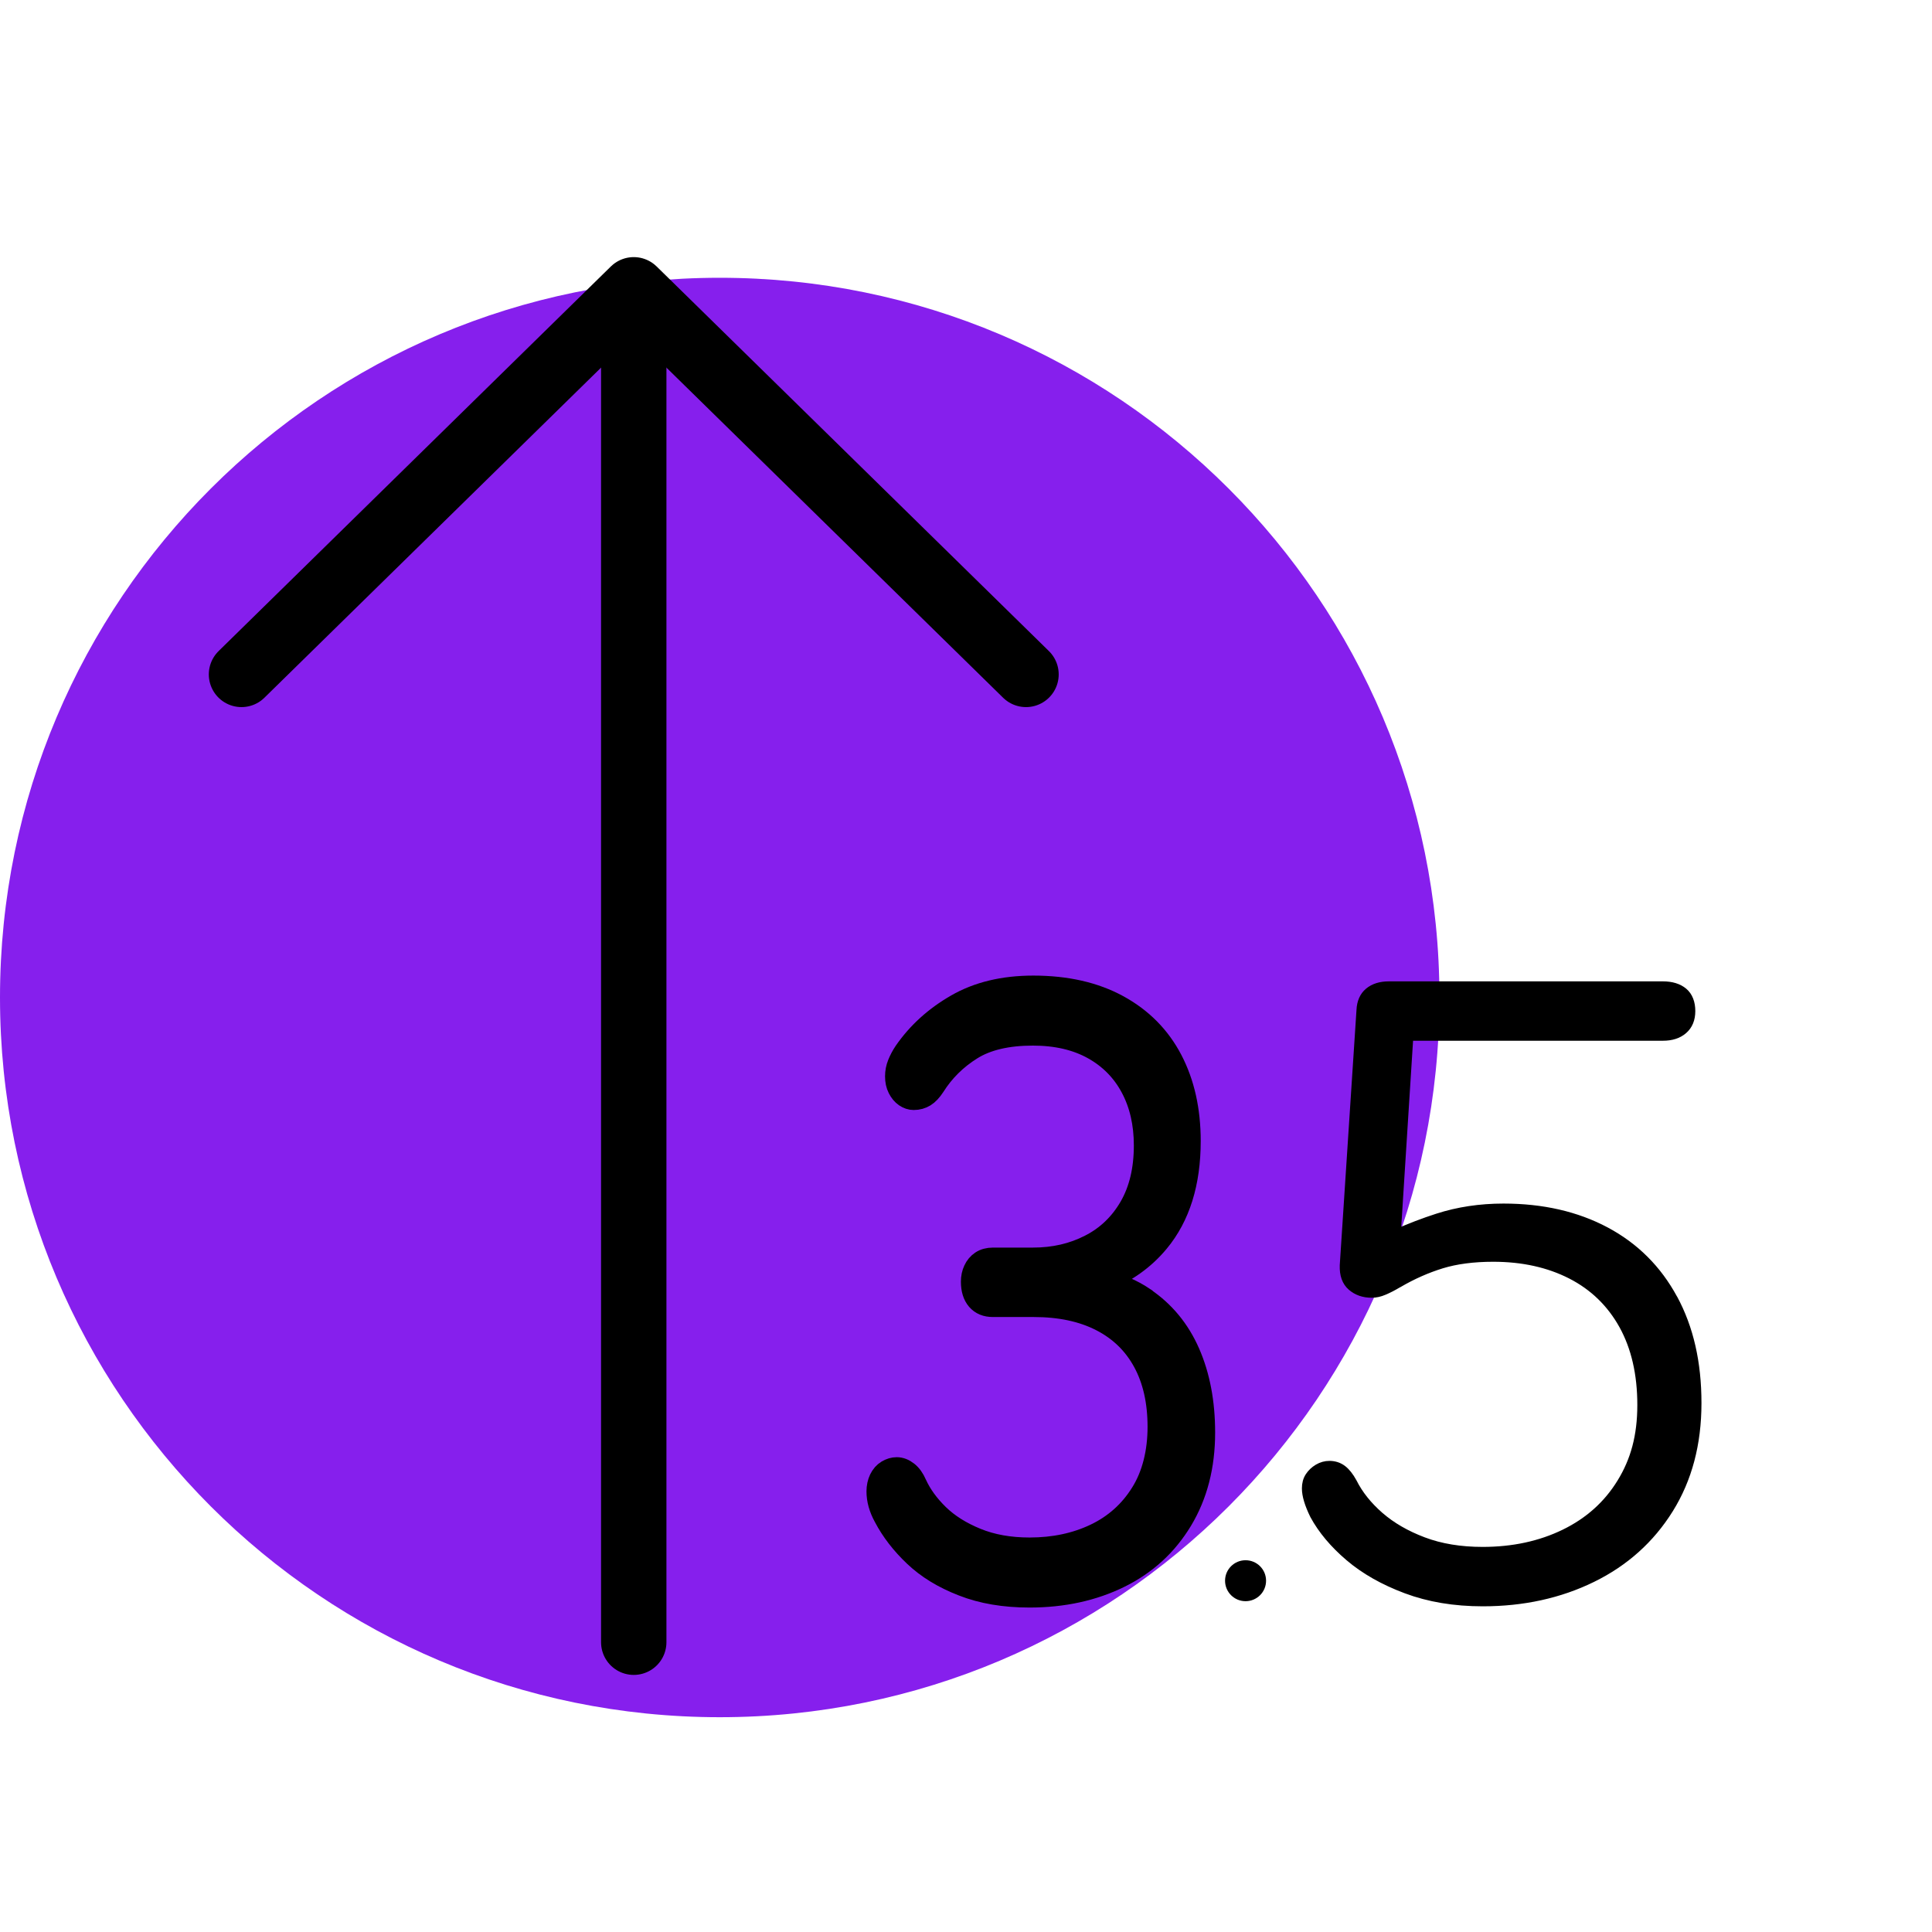
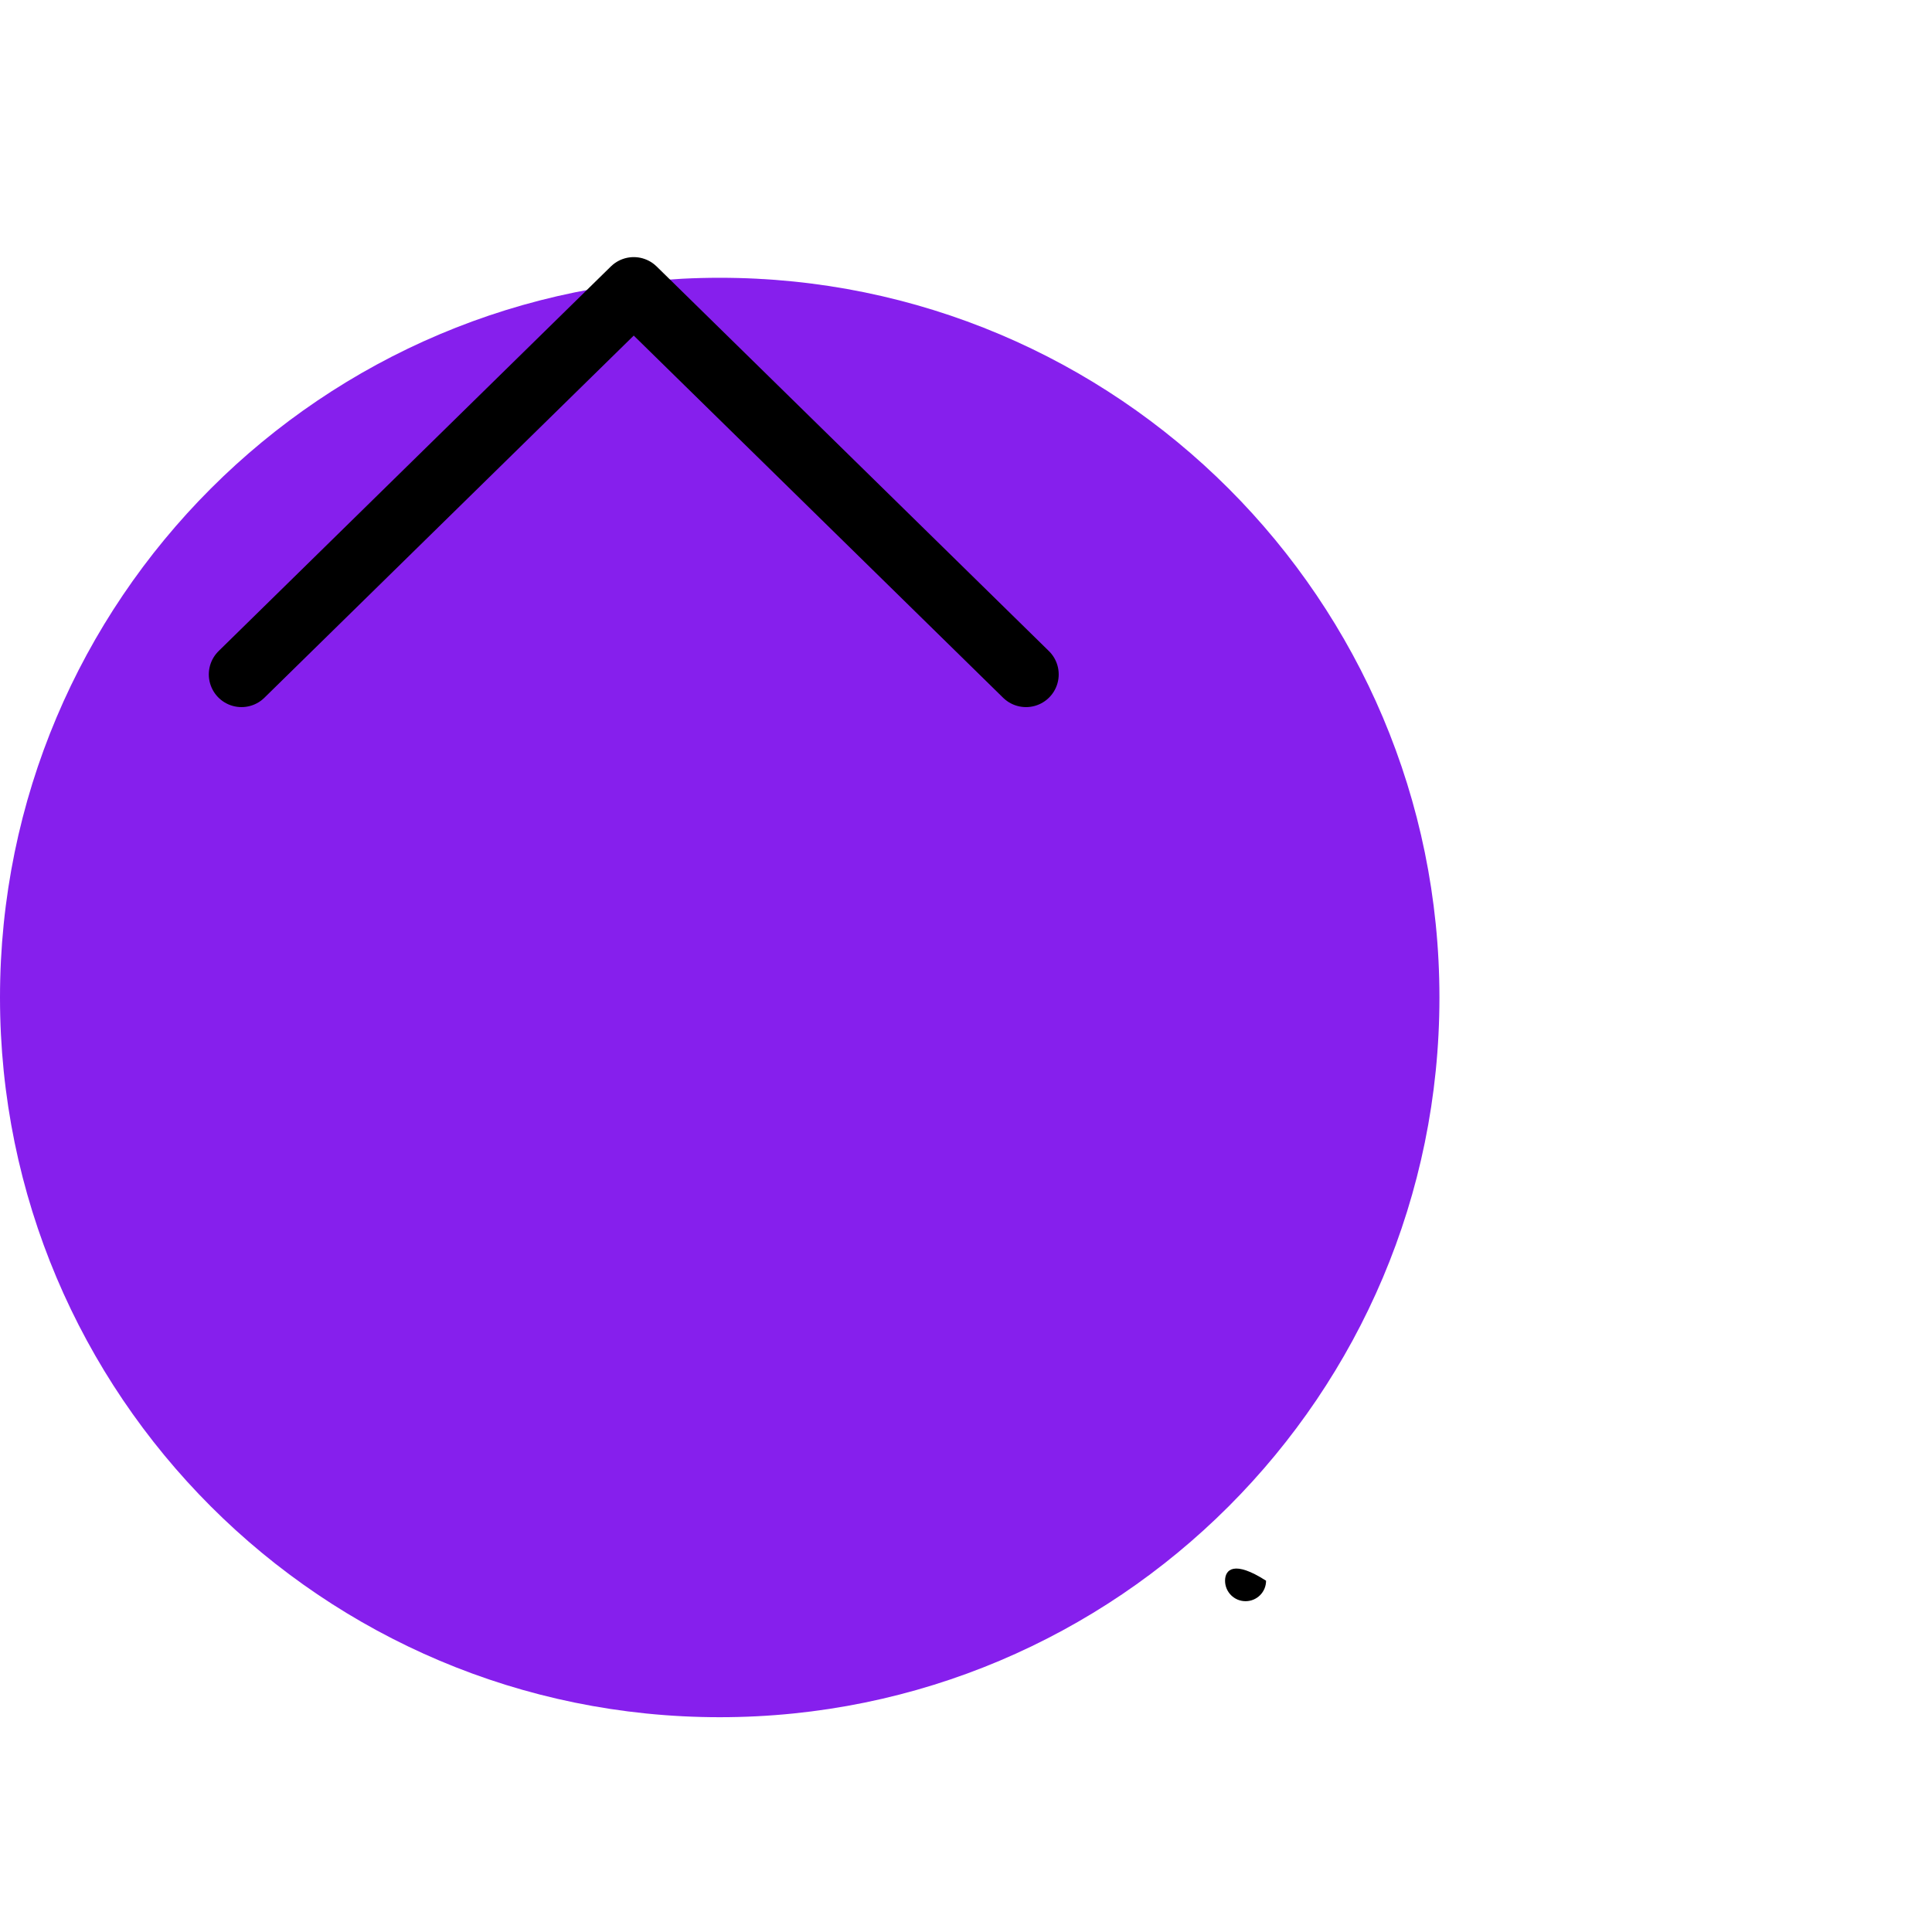
<svg xmlns="http://www.w3.org/2000/svg" width="80" height="80" viewBox="0 0 80 80" fill="none">
  <path d="M29.802 71.106C46.261 71.106 59.604 57.763 59.604 41.304C59.604 24.845 46.261 11.502 29.802 11.502C13.343 11.502 0 24.845 0 41.304C0 57.763 13.343 71.106 29.802 71.106Z" fill="#861FED" />
-   <path d="M47.359 53.74C46.883 53.42 46.331 53.187 45.73 53.023C46.632 52.659 47.38 52.126 47.965 51.418C48.834 50.37 49.268 48.979 49.268 47.248C49.268 45.968 49.017 44.848 48.516 43.888C48.015 42.928 47.275 42.181 46.302 41.648C45.324 41.114 44.155 40.848 42.785 40.848C41.548 40.848 40.487 41.105 39.605 41.614C38.72 42.123 38.01 42.768 37.466 43.553C37.354 43.718 37.266 43.888 37.199 44.053C37.132 44.218 37.099 44.392 37.099 44.566C37.099 44.756 37.132 44.92 37.207 45.066C37.278 45.207 37.37 45.318 37.483 45.396C37.596 45.473 37.713 45.512 37.834 45.512C38.01 45.512 38.16 45.468 38.294 45.386C38.427 45.303 38.553 45.168 38.678 44.979C39.075 44.348 39.593 43.839 40.228 43.442C40.863 43.044 41.711 42.845 42.772 42.845C43.741 42.845 44.572 43.039 45.262 43.422C45.951 43.805 46.482 44.343 46.849 45.032C47.217 45.721 47.401 46.52 47.401 47.432C47.401 48.426 47.2 49.275 46.795 49.978C46.39 50.676 45.838 51.209 45.132 51.568C44.426 51.931 43.641 52.111 42.772 52.111H41.118C40.925 52.111 40.763 52.155 40.633 52.242C40.504 52.329 40.407 52.446 40.341 52.591C40.274 52.731 40.24 52.892 40.24 53.071C40.24 53.391 40.316 53.638 40.47 53.818C40.625 53.997 40.838 54.084 41.113 54.084H42.801C43.896 54.084 44.827 54.283 45.6 54.681C46.373 55.078 46.958 55.65 47.363 56.397C47.768 57.144 47.969 58.041 47.969 59.083C47.969 60.126 47.735 61.081 47.263 61.832C46.795 62.584 46.156 63.156 45.354 63.539C44.552 63.922 43.645 64.116 42.634 64.116C41.807 64.116 41.072 63.985 40.432 63.723C39.793 63.462 39.267 63.132 38.853 62.729C38.44 62.327 38.131 61.9 37.926 61.449C37.834 61.236 37.717 61.071 37.575 60.96C37.433 60.848 37.283 60.79 37.132 60.79C36.998 60.79 36.869 60.829 36.739 60.906C36.61 60.984 36.514 61.095 36.439 61.246C36.368 61.396 36.33 61.566 36.33 61.755C36.33 62.099 36.426 62.448 36.623 62.807C36.928 63.389 37.345 63.927 37.872 64.426C38.398 64.926 39.062 65.333 39.864 65.643C40.666 65.959 41.59 66.114 42.63 66.114C44.021 66.114 45.262 65.842 46.356 65.304C47.451 64.766 48.307 63.98 48.93 62.948C49.552 61.915 49.865 60.708 49.865 59.321C49.865 58.075 49.657 56.974 49.239 56.019C48.821 55.064 48.194 54.307 47.363 53.75L47.359 53.74Z" fill="black" stroke="black" stroke-width="0.902" />
-   <path d="M26.242 12.957V68.001" stroke="black" stroke-width="2.707" stroke-miterlimit="10" stroke-linecap="round" stroke-linejoin="round" />
  <path d="M10 27.926L26.242 12L42.485 27.926" stroke="black" stroke-width="2.707" stroke-miterlimit="10" stroke-linecap="round" stroke-linejoin="round" />
-   <path d="M69.258 53.793C68.602 52.58 67.672 51.653 66.469 51.012C65.266 50.372 63.863 50.049 62.255 50.049C61.293 50.049 60.386 50.185 59.539 50.458C58.96 50.644 58.377 50.867 57.789 51.13L58.313 42.883H68.857C69.199 42.883 69.472 42.797 69.677 42.62C69.882 42.443 69.987 42.193 69.987 41.865C69.987 41.538 69.887 41.27 69.686 41.102C69.486 40.934 69.208 40.848 68.857 40.848H57.511C57.169 40.848 56.901 40.934 56.7 41.102C56.5 41.27 56.395 41.516 56.381 41.829L55.688 52.398C55.675 52.775 55.775 53.057 55.989 53.243C56.203 53.429 56.472 53.525 56.8 53.525C56.96 53.525 57.124 53.489 57.292 53.416C57.466 53.343 57.652 53.248 57.858 53.125L57.894 53.107C58.477 52.766 59.074 52.503 59.68 52.316C60.286 52.13 61.006 52.035 61.831 52.035C63.061 52.035 64.141 52.275 65.075 52.752C66.009 53.23 66.734 53.934 67.244 54.852C67.754 55.774 68.01 56.883 68.01 58.178C68.01 59.473 67.727 60.495 67.162 61.413C66.597 62.336 65.809 63.04 64.802 63.531C63.795 64.021 62.656 64.266 61.394 64.266C60.468 64.266 59.644 64.13 58.924 63.858C58.199 63.585 57.593 63.231 57.101 62.803C56.609 62.372 56.235 61.904 55.98 61.395C55.848 61.154 55.707 60.977 55.561 60.868C55.415 60.759 55.242 60.704 55.051 60.704C54.891 60.704 54.741 60.745 54.595 60.831C54.449 60.918 54.335 61.027 54.249 61.159C54.162 61.29 54.121 61.449 54.121 61.631C54.121 61.913 54.23 62.276 54.449 62.722C54.777 63.326 55.26 63.903 55.889 64.439C56.522 64.98 57.306 65.425 58.24 65.775C59.174 66.125 60.227 66.302 61.398 66.302C63.061 66.302 64.569 65.971 65.913 65.312C67.258 64.653 68.315 63.703 69.085 62.467C69.855 61.231 70.242 59.777 70.242 58.101C70.242 56.424 69.914 55.002 69.258 53.788V53.793Z" fill="black" stroke="black" stroke-width="0.424" />
-   <path d="M51.576 66.302C52.045 66.302 52.425 65.923 52.425 65.454C52.425 64.985 52.045 64.606 51.576 64.606C51.107 64.606 50.727 64.985 50.727 65.454C50.727 65.923 51.107 66.302 51.576 66.302Z" fill="black" />
+   <path d="M51.576 66.302C52.045 66.302 52.425 65.923 52.425 65.454C51.107 64.606 50.727 64.985 50.727 65.454C50.727 65.923 51.107 66.302 51.576 66.302Z" fill="black" />
</svg>